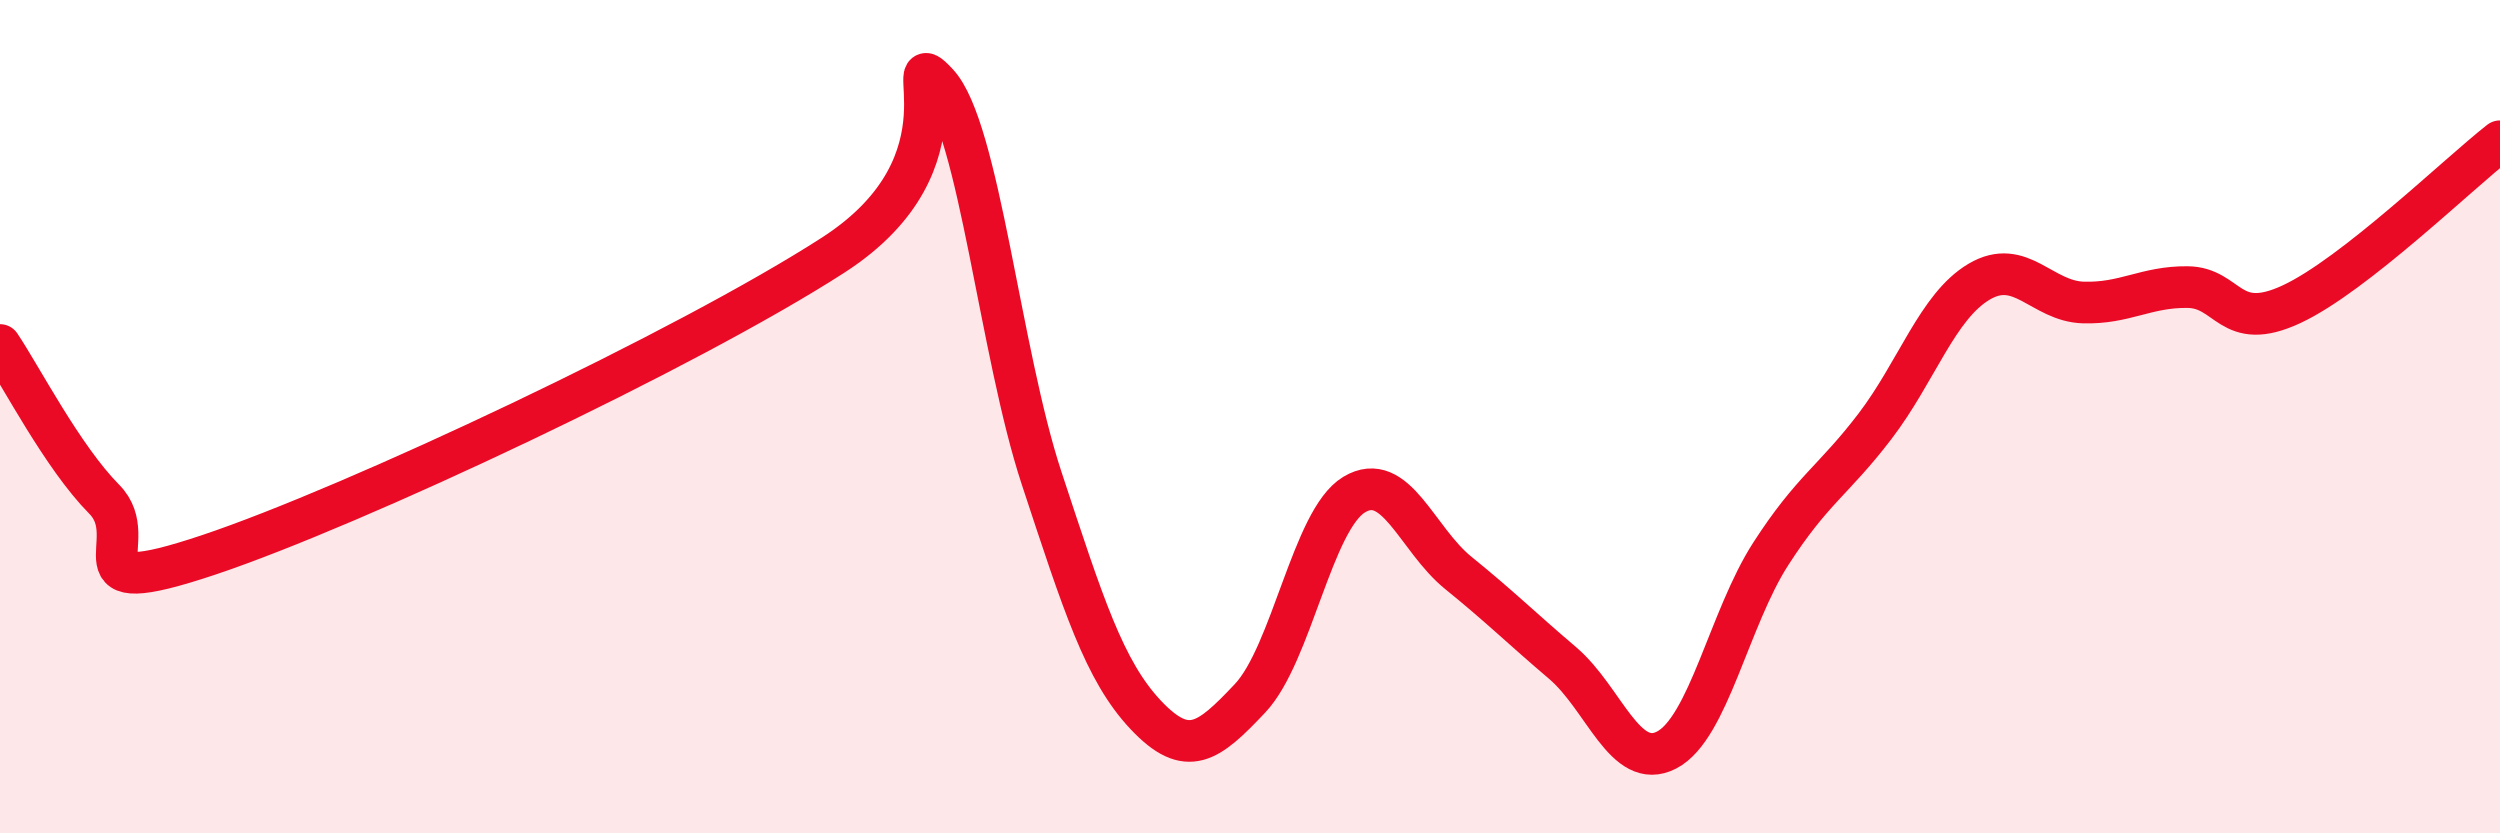
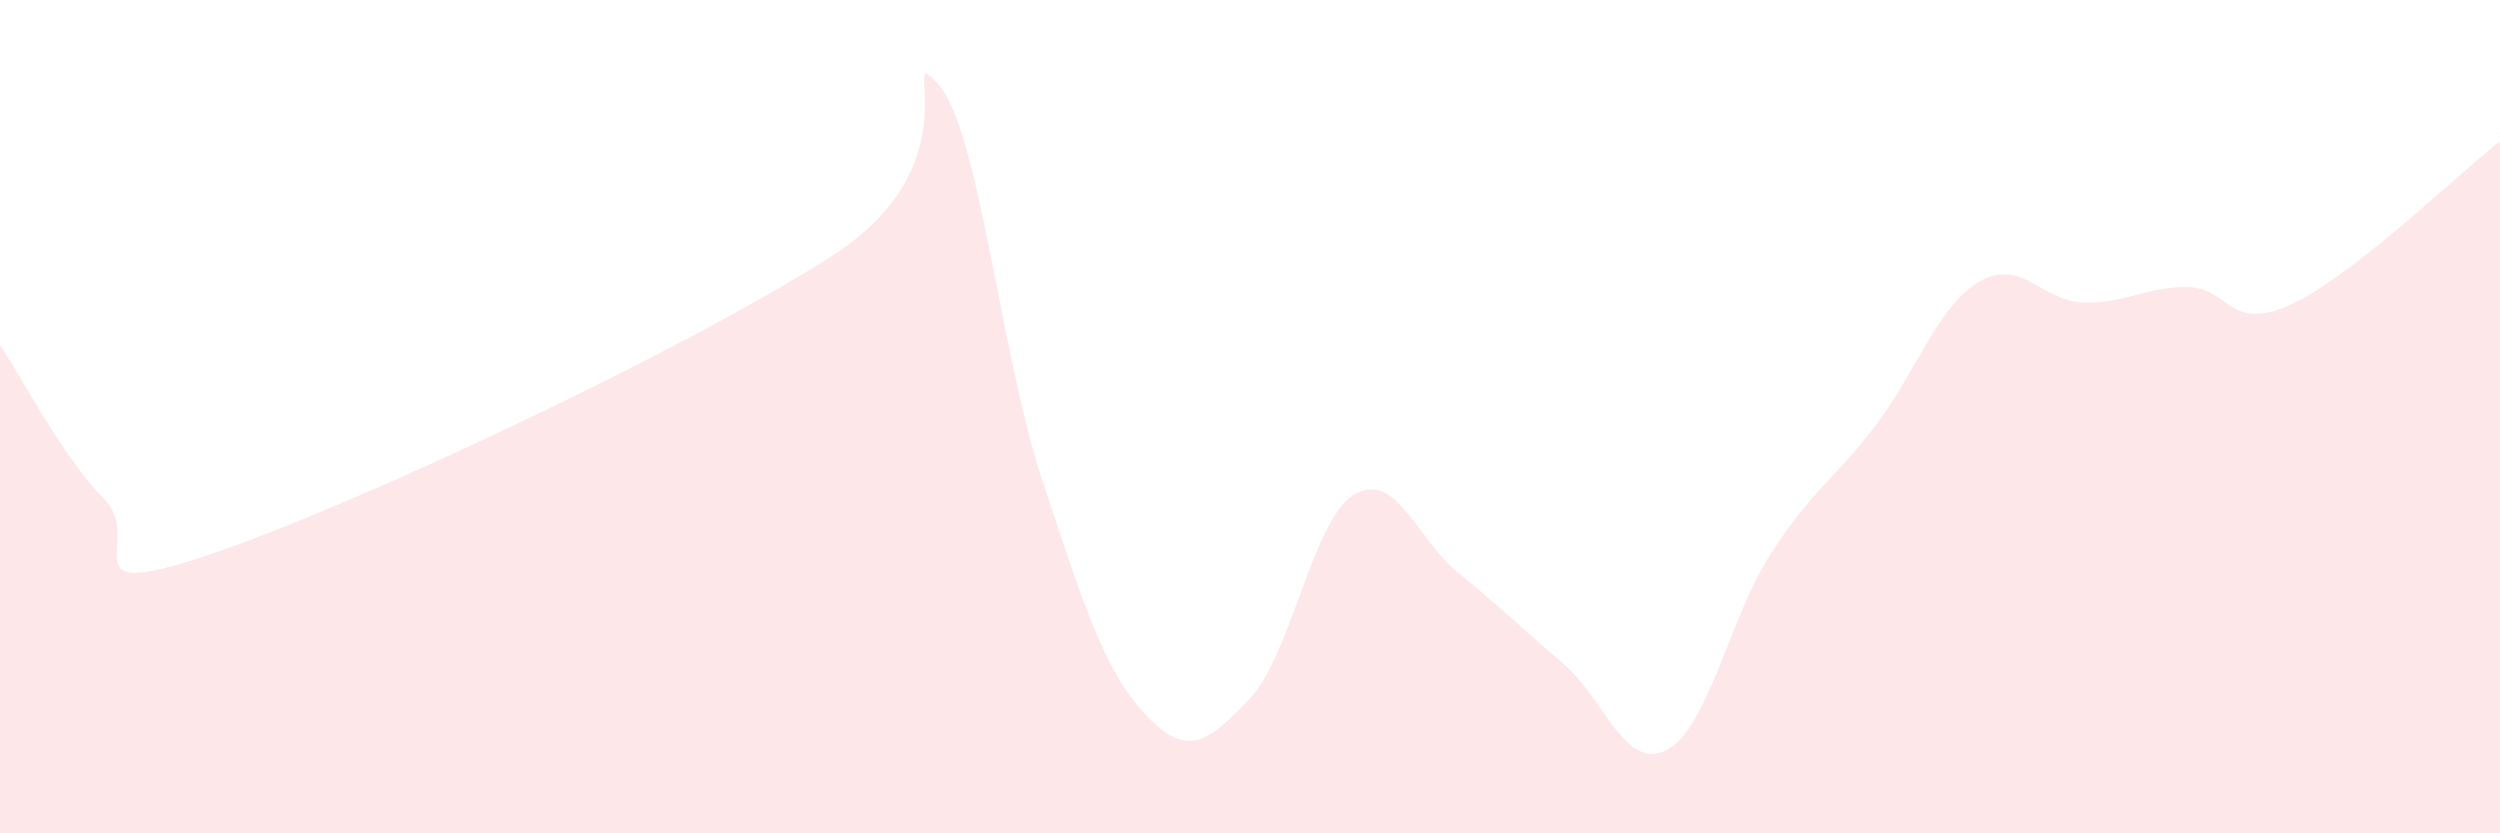
<svg xmlns="http://www.w3.org/2000/svg" width="60" height="20" viewBox="0 0 60 20">
  <path d="M 0,8.28 C 0.5,9.02 1.5,10.97 2.5,11.98 C 3.5,12.99 1.5,14.49 5,13.32 C 8.5,12.15 16.5,8.38 20,6.12 C 23.5,3.86 21.5,0.93 22.5,2 C 23.5,3.07 24,8.45 25,11.48 C 26,14.51 26.5,16.1 27.5,17.16 C 28.5,18.22 29,17.82 30,16.76 C 31,15.7 31.5,12.47 32.5,11.87 C 33.5,11.27 34,12.94 35,13.75 C 36,14.56 36.5,15.06 37.5,15.91 C 38.5,16.76 39,18.52 40,18 C 41,17.48 41.5,14.84 42.5,13.29 C 43.5,11.74 44,11.54 45,10.23 C 46,8.92 46.5,7.35 47.5,6.76 C 48.5,6.17 49,7.23 50,7.26 C 51,7.29 51.5,6.88 52.5,6.89 C 53.5,6.9 53.5,8 55,7.3 C 56.5,6.6 59,4.17 60,3.39L60 20L0 20Z" fill="#EB0A25" opacity="0.1" stroke-linecap="round" stroke-linejoin="round" />
-   <path d="M 0,8.28 C 0.5,9.02 1.5,10.97 2.5,11.98 C 3.5,12.99 1.5,14.49 5,13.32 C 8.5,12.15 16.5,8.38 20,6.12 C 23.5,3.86 21.5,0.93 22.5,2 C 23.5,3.07 24,8.45 25,11.48 C 26,14.51 26.5,16.1 27.5,17.16 C 28.5,18.22 29,17.82 30,16.76 C 31,15.7 31.5,12.47 32.5,11.87 C 33.5,11.27 34,12.94 35,13.75 C 36,14.56 36.5,15.06 37.5,15.91 C 38.5,16.76 39,18.52 40,18 C 41,17.48 41.5,14.84 42.5,13.29 C 43.5,11.74 44,11.54 45,10.23 C 46,8.92 46.5,7.35 47.5,6.76 C 48.5,6.17 49,7.23 50,7.26 C 51,7.29 51.5,6.88 52.5,6.89 C 53.5,6.9 53.5,8 55,7.3 C 56.5,6.6 59,4.17 60,3.39" stroke="#EB0A25" stroke-width="1" fill="none" stroke-linecap="round" stroke-linejoin="round" />
</svg>